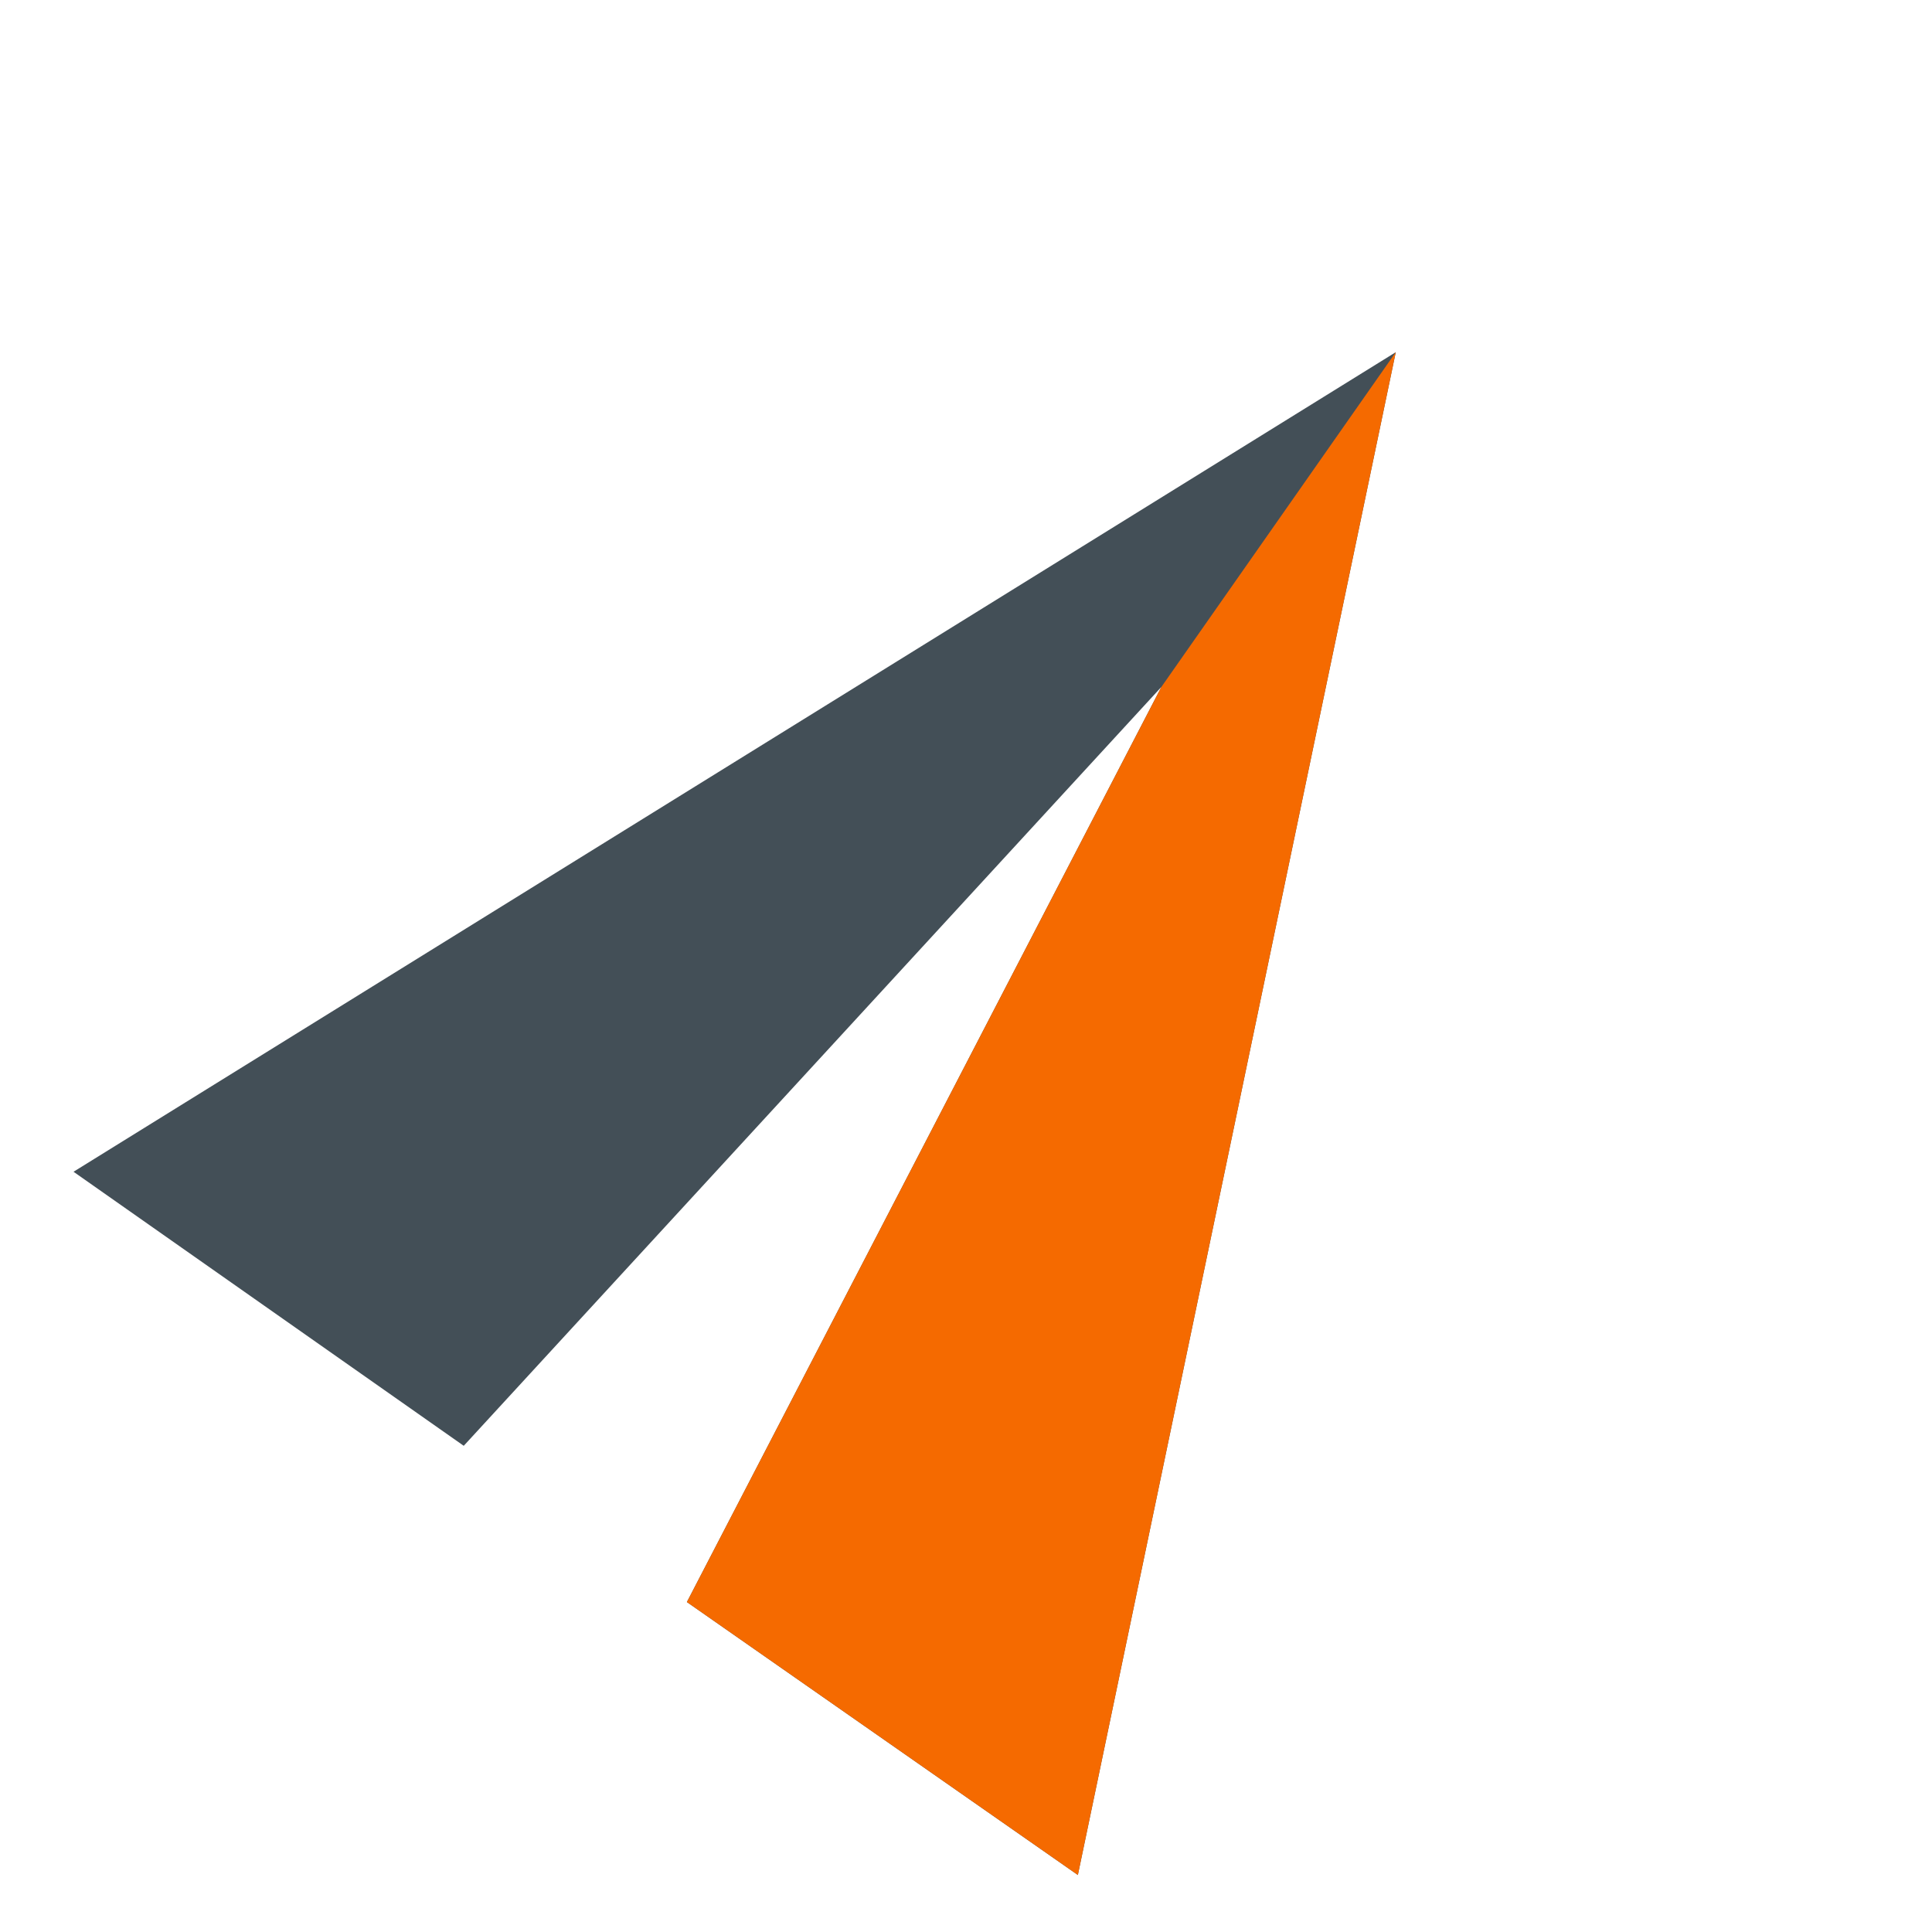
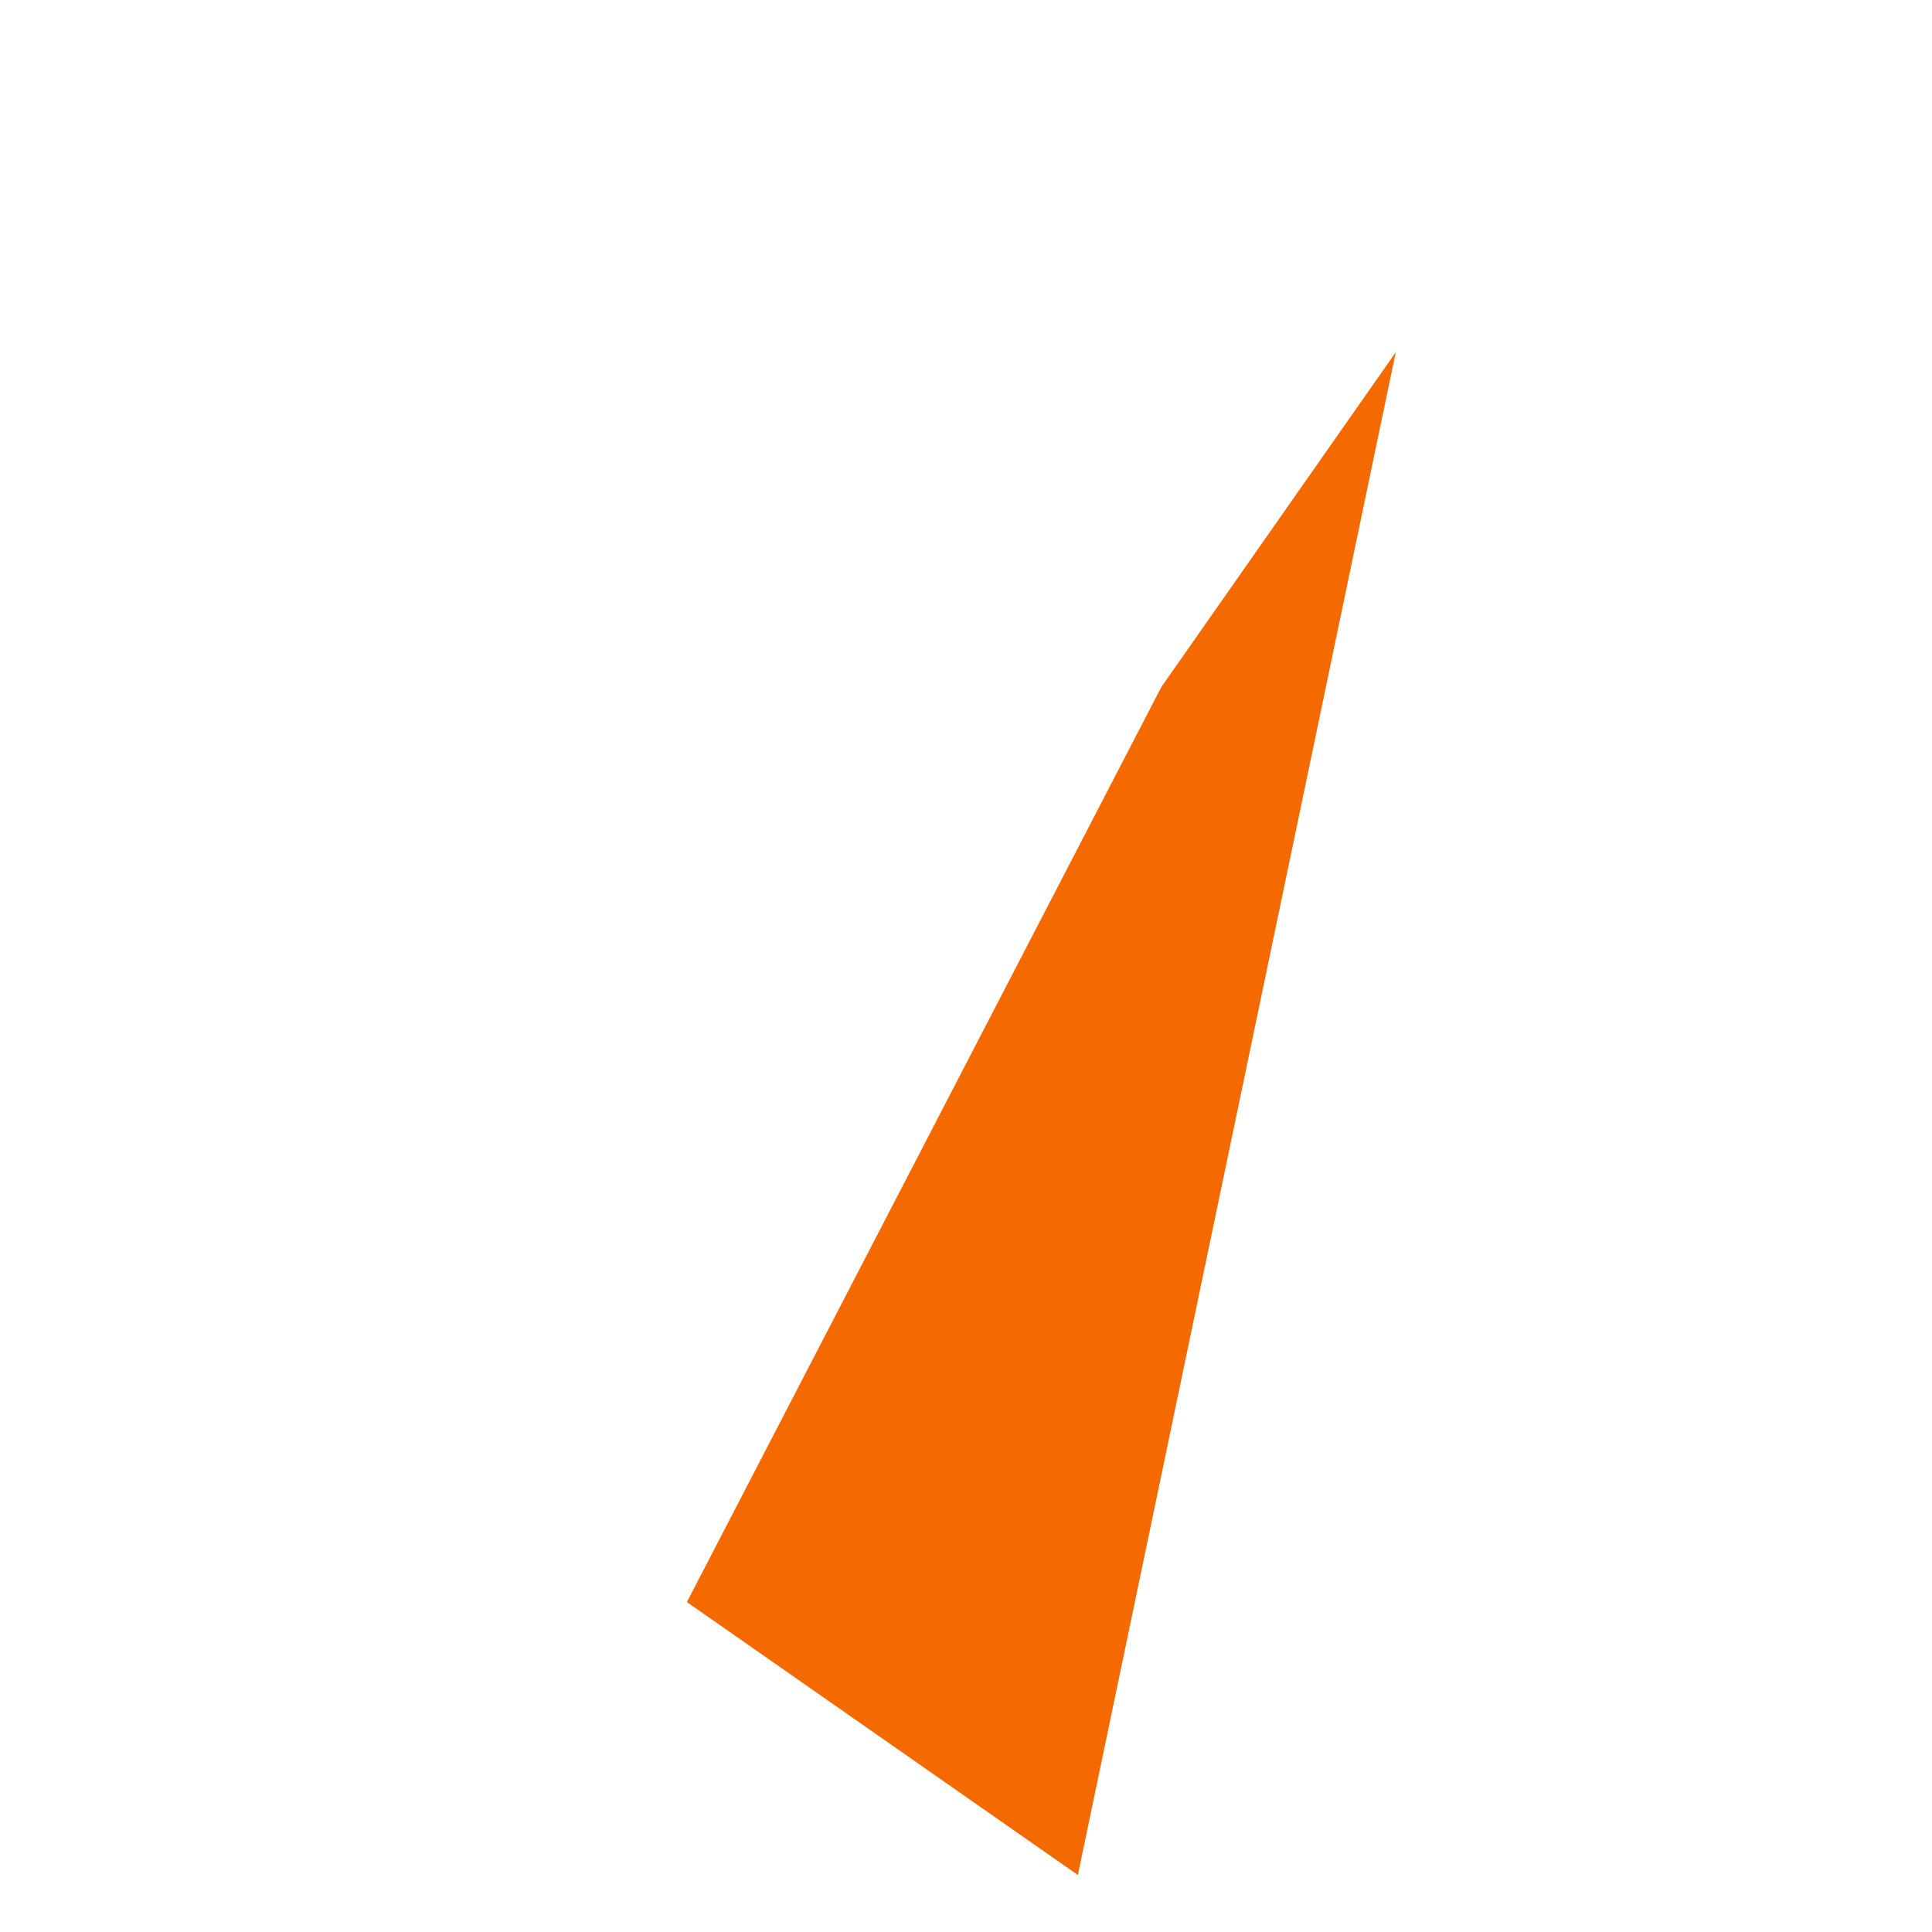
<svg xmlns="http://www.w3.org/2000/svg" width="26px" height="26px" viewBox="0 0 26 26" version="1.1">
  <title>employee advocacies</title>
  <g id="Copy-updates_Jun-1,-2020" stroke="none" stroke-width="1" fill="none" fill-rule="evenodd">
    <g id="1" transform="translate(-758, -220)">
      <g id="Page" />
      <g id="Group-7" transform="translate(730, 201)" fill-rule="nonzero">
        <g id="Group-17" transform="translate(27, 19.008)">
          <g id="employee-advocacies" transform="translate(14.263, 12.616) rotate(-55) translate(-14.263, -12.616) translate(4.638, 4.366)">
-             <polygon id="Path" fill="#434F57" points="0.009 16.5 19.25 8.25 0.009 0 -2.91038305e-11 6.417 13.75 8.25 -2.91038305e-11 10.083" />
            <polygon id="Path" fill="#F56A00" points="0.009 16.5 19.25 8.25 13.75 8.25 -2.91038305e-11 10.083" />
          </g>
        </g>
      </g>
    </g>
  </g>
</svg>